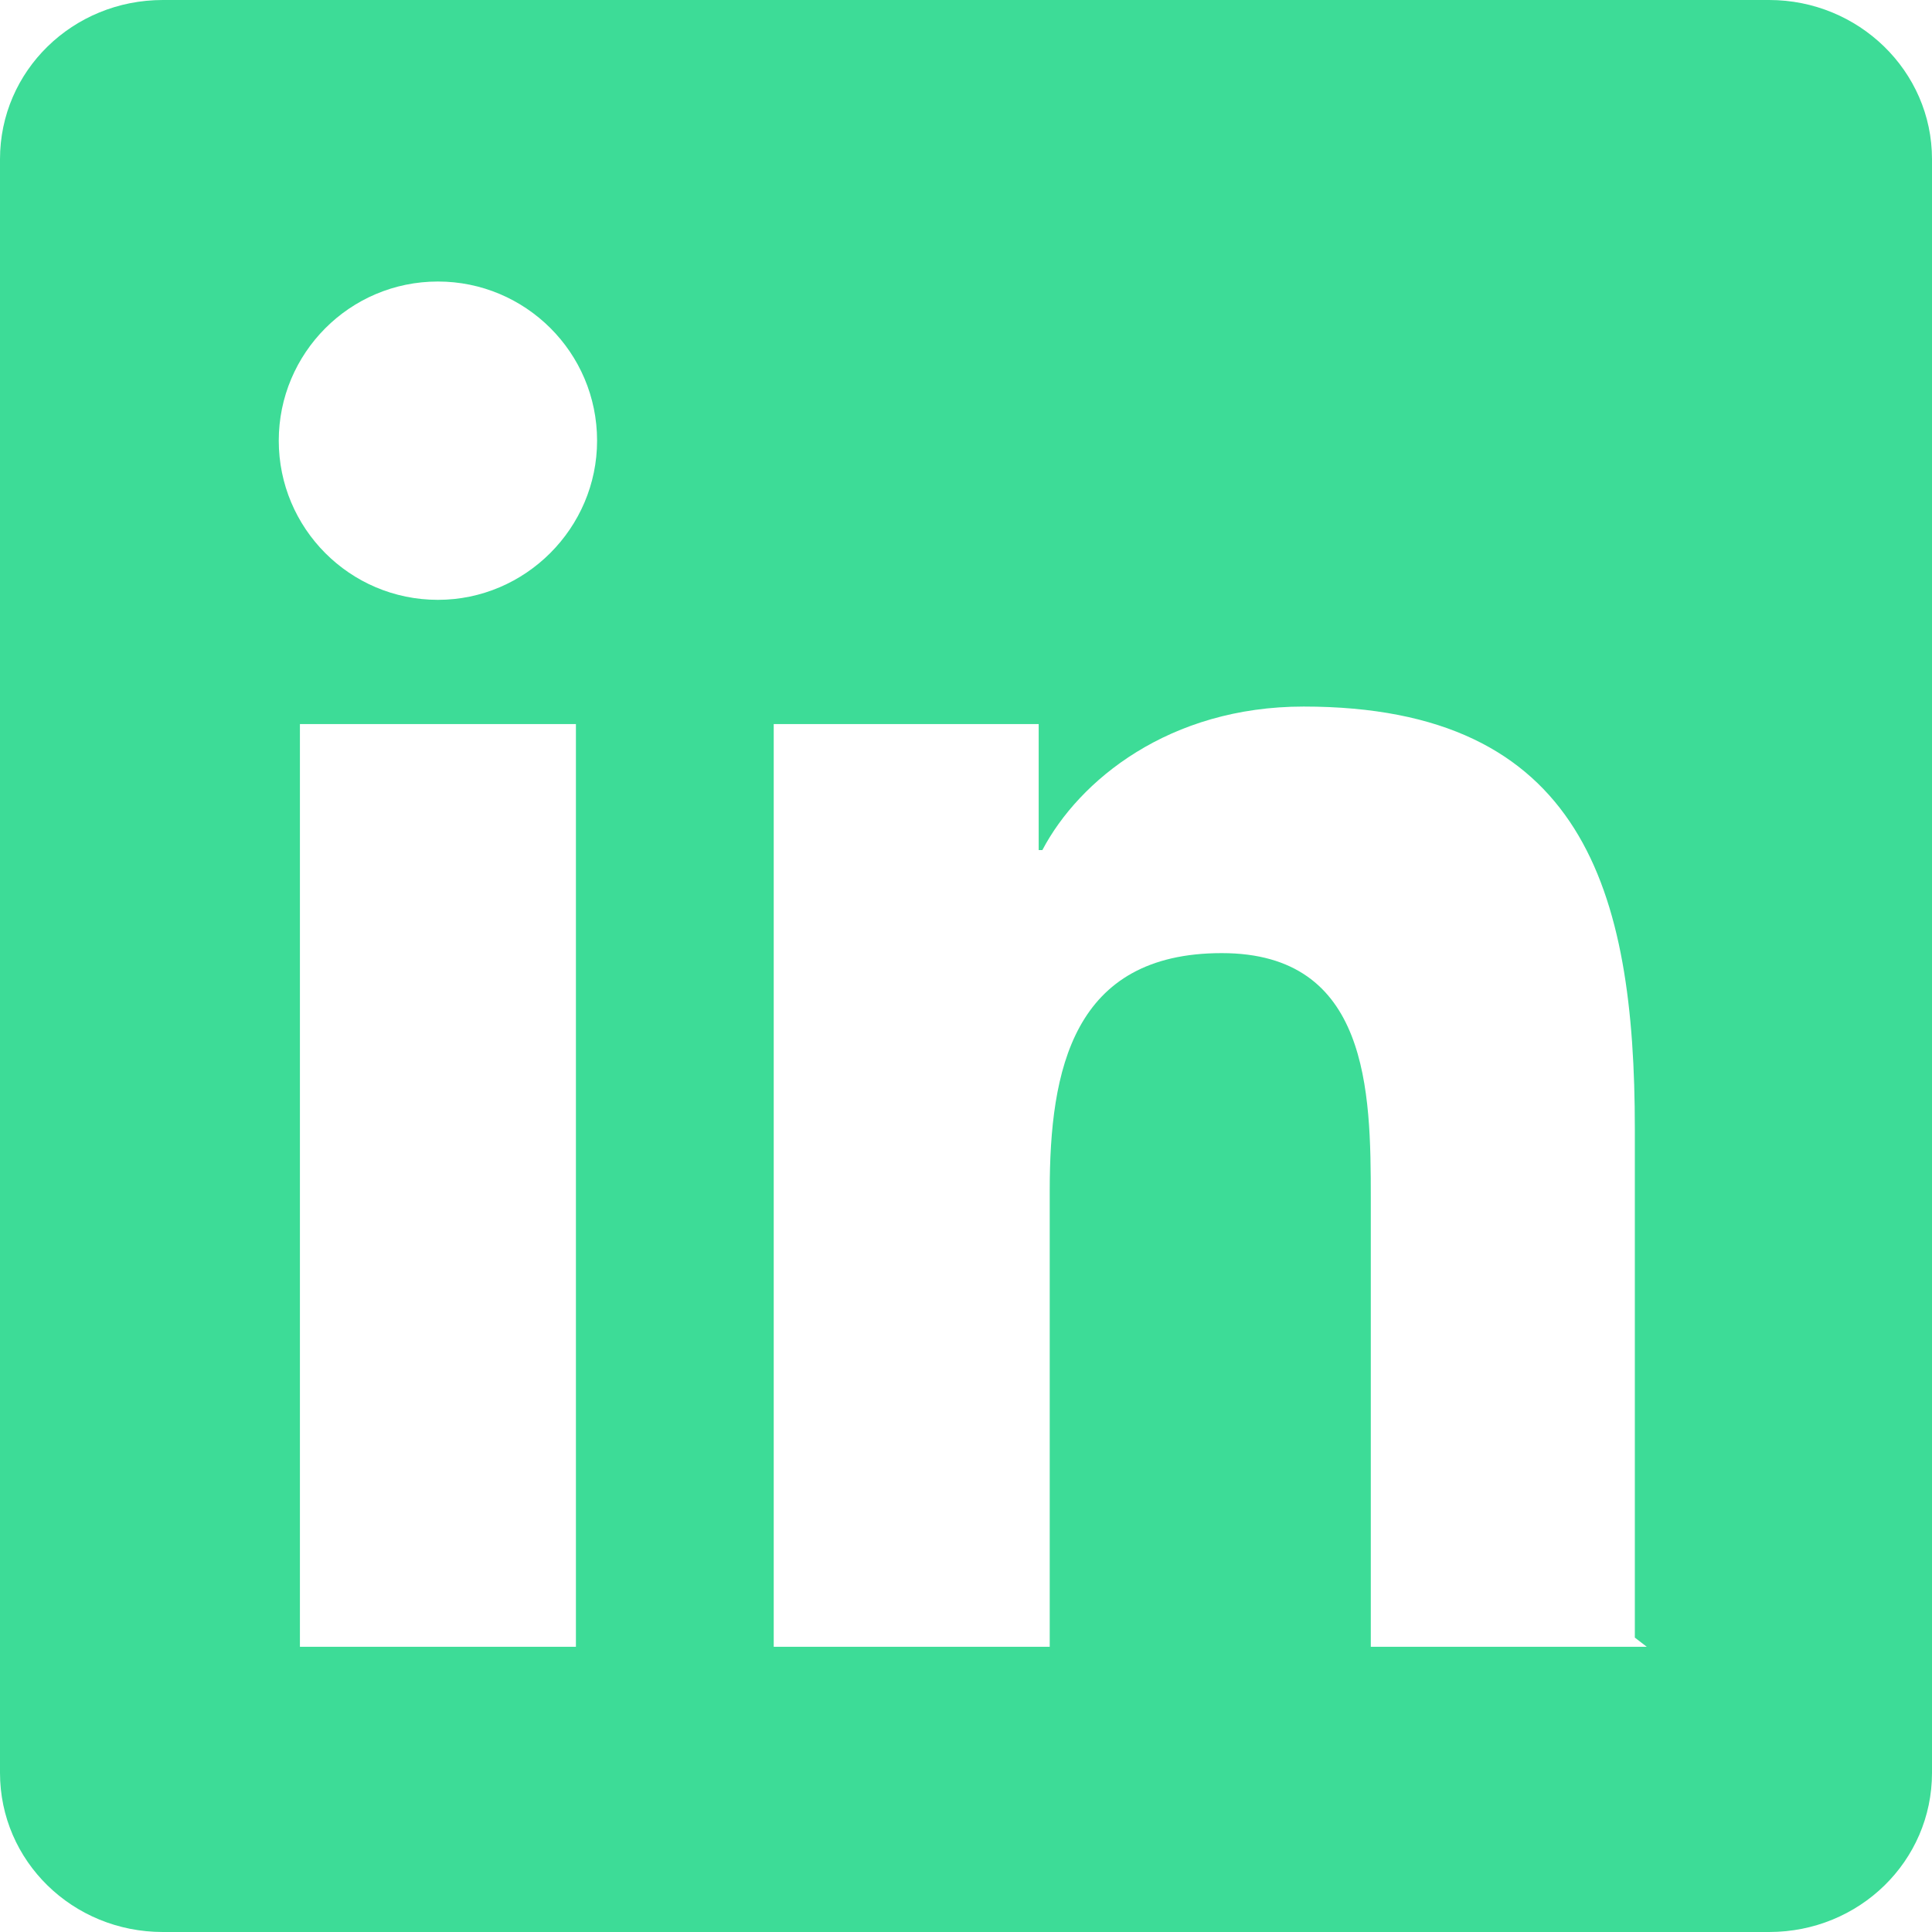
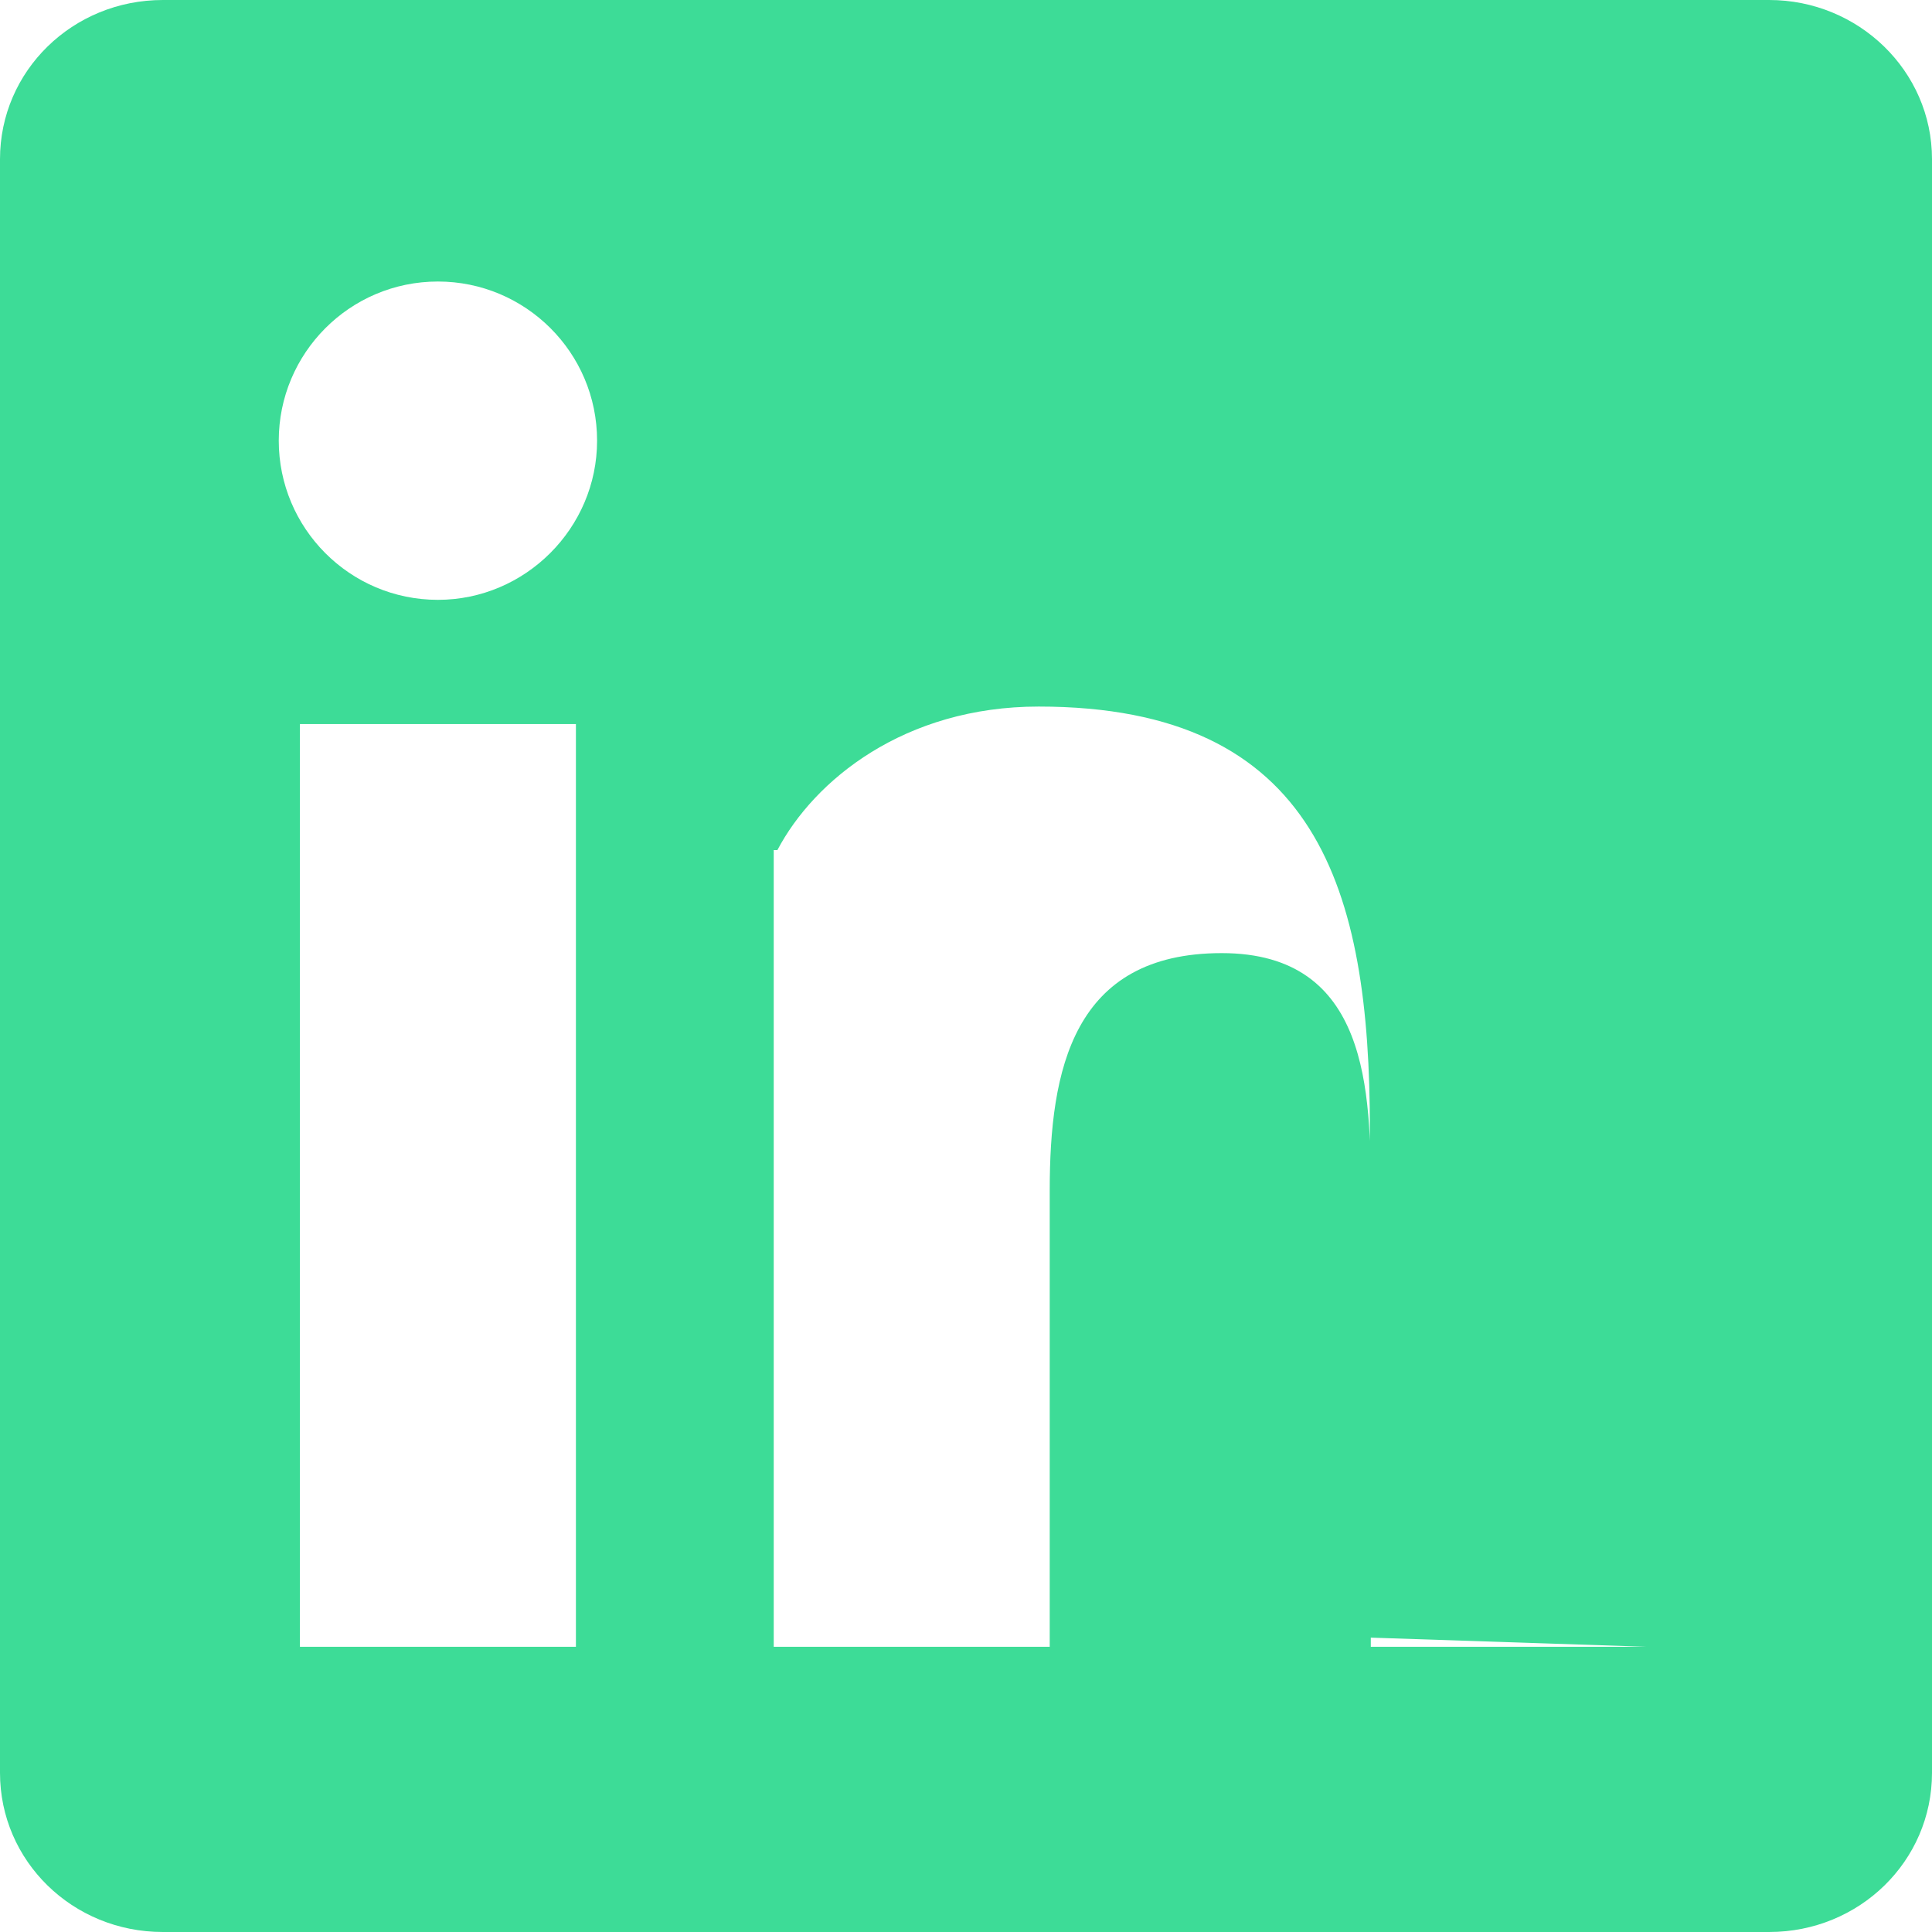
<svg xmlns="http://www.w3.org/2000/svg" width="21" height="21" viewBox="0 0 21 21" fill="none">
-   <path d="M19.23 0H1.77C.79 0 0 .77 0 1.73v17.54C0 20.23.79 21 1.77 21h17.46c.98 0 1.77-.77 1.77-1.73V1.73C21 .77 20.2 0 19.23 0zM6.26 17.9H3.26V7.87h3v10.03zM4.76 6.52c-.96 0-1.73-.78-1.73-1.73s.77-1.73 1.73-1.73c.95 0 1.73.77 1.73 1.73 0 .95-.78 1.73-1.73 1.73zm13.14 11.38h-3v-4.88c0-1.16-.02-2.66-1.62-2.66-1.62 0-1.87 1.27-1.87 2.58v4.96h-3V7.87h2.88v1.37h.04c.4-.76 1.38-1.56 2.84-1.56 3.04 0 3.6 2 3.6 4.59v5.53z" fill="#3DDC97" />
+   <path d="M19.23 0H1.77C.79 0 0 .77 0 1.73v17.54C0 20.23.79 21 1.77 21h17.46c.98 0 1.77-.77 1.77-1.73V1.73C21 .77 20.2 0 19.23 0zM6.26 17.9H3.26V7.87h3v10.03zM4.76 6.52c-.96 0-1.73-.78-1.73-1.73s.77-1.73 1.73-1.73c.95 0 1.73.77 1.73 1.73 0 .95-.78 1.73-1.73 1.73zm13.14 11.38h-3v-4.88c0-1.16-.02-2.66-1.62-2.66-1.62 0-1.87 1.27-1.87 2.58v4.96h-3V7.87v1.37h.04c.4-.76 1.38-1.56 2.84-1.56 3.04 0 3.6 2 3.6 4.59v5.53z" fill="#3DDC97" />
</svg>